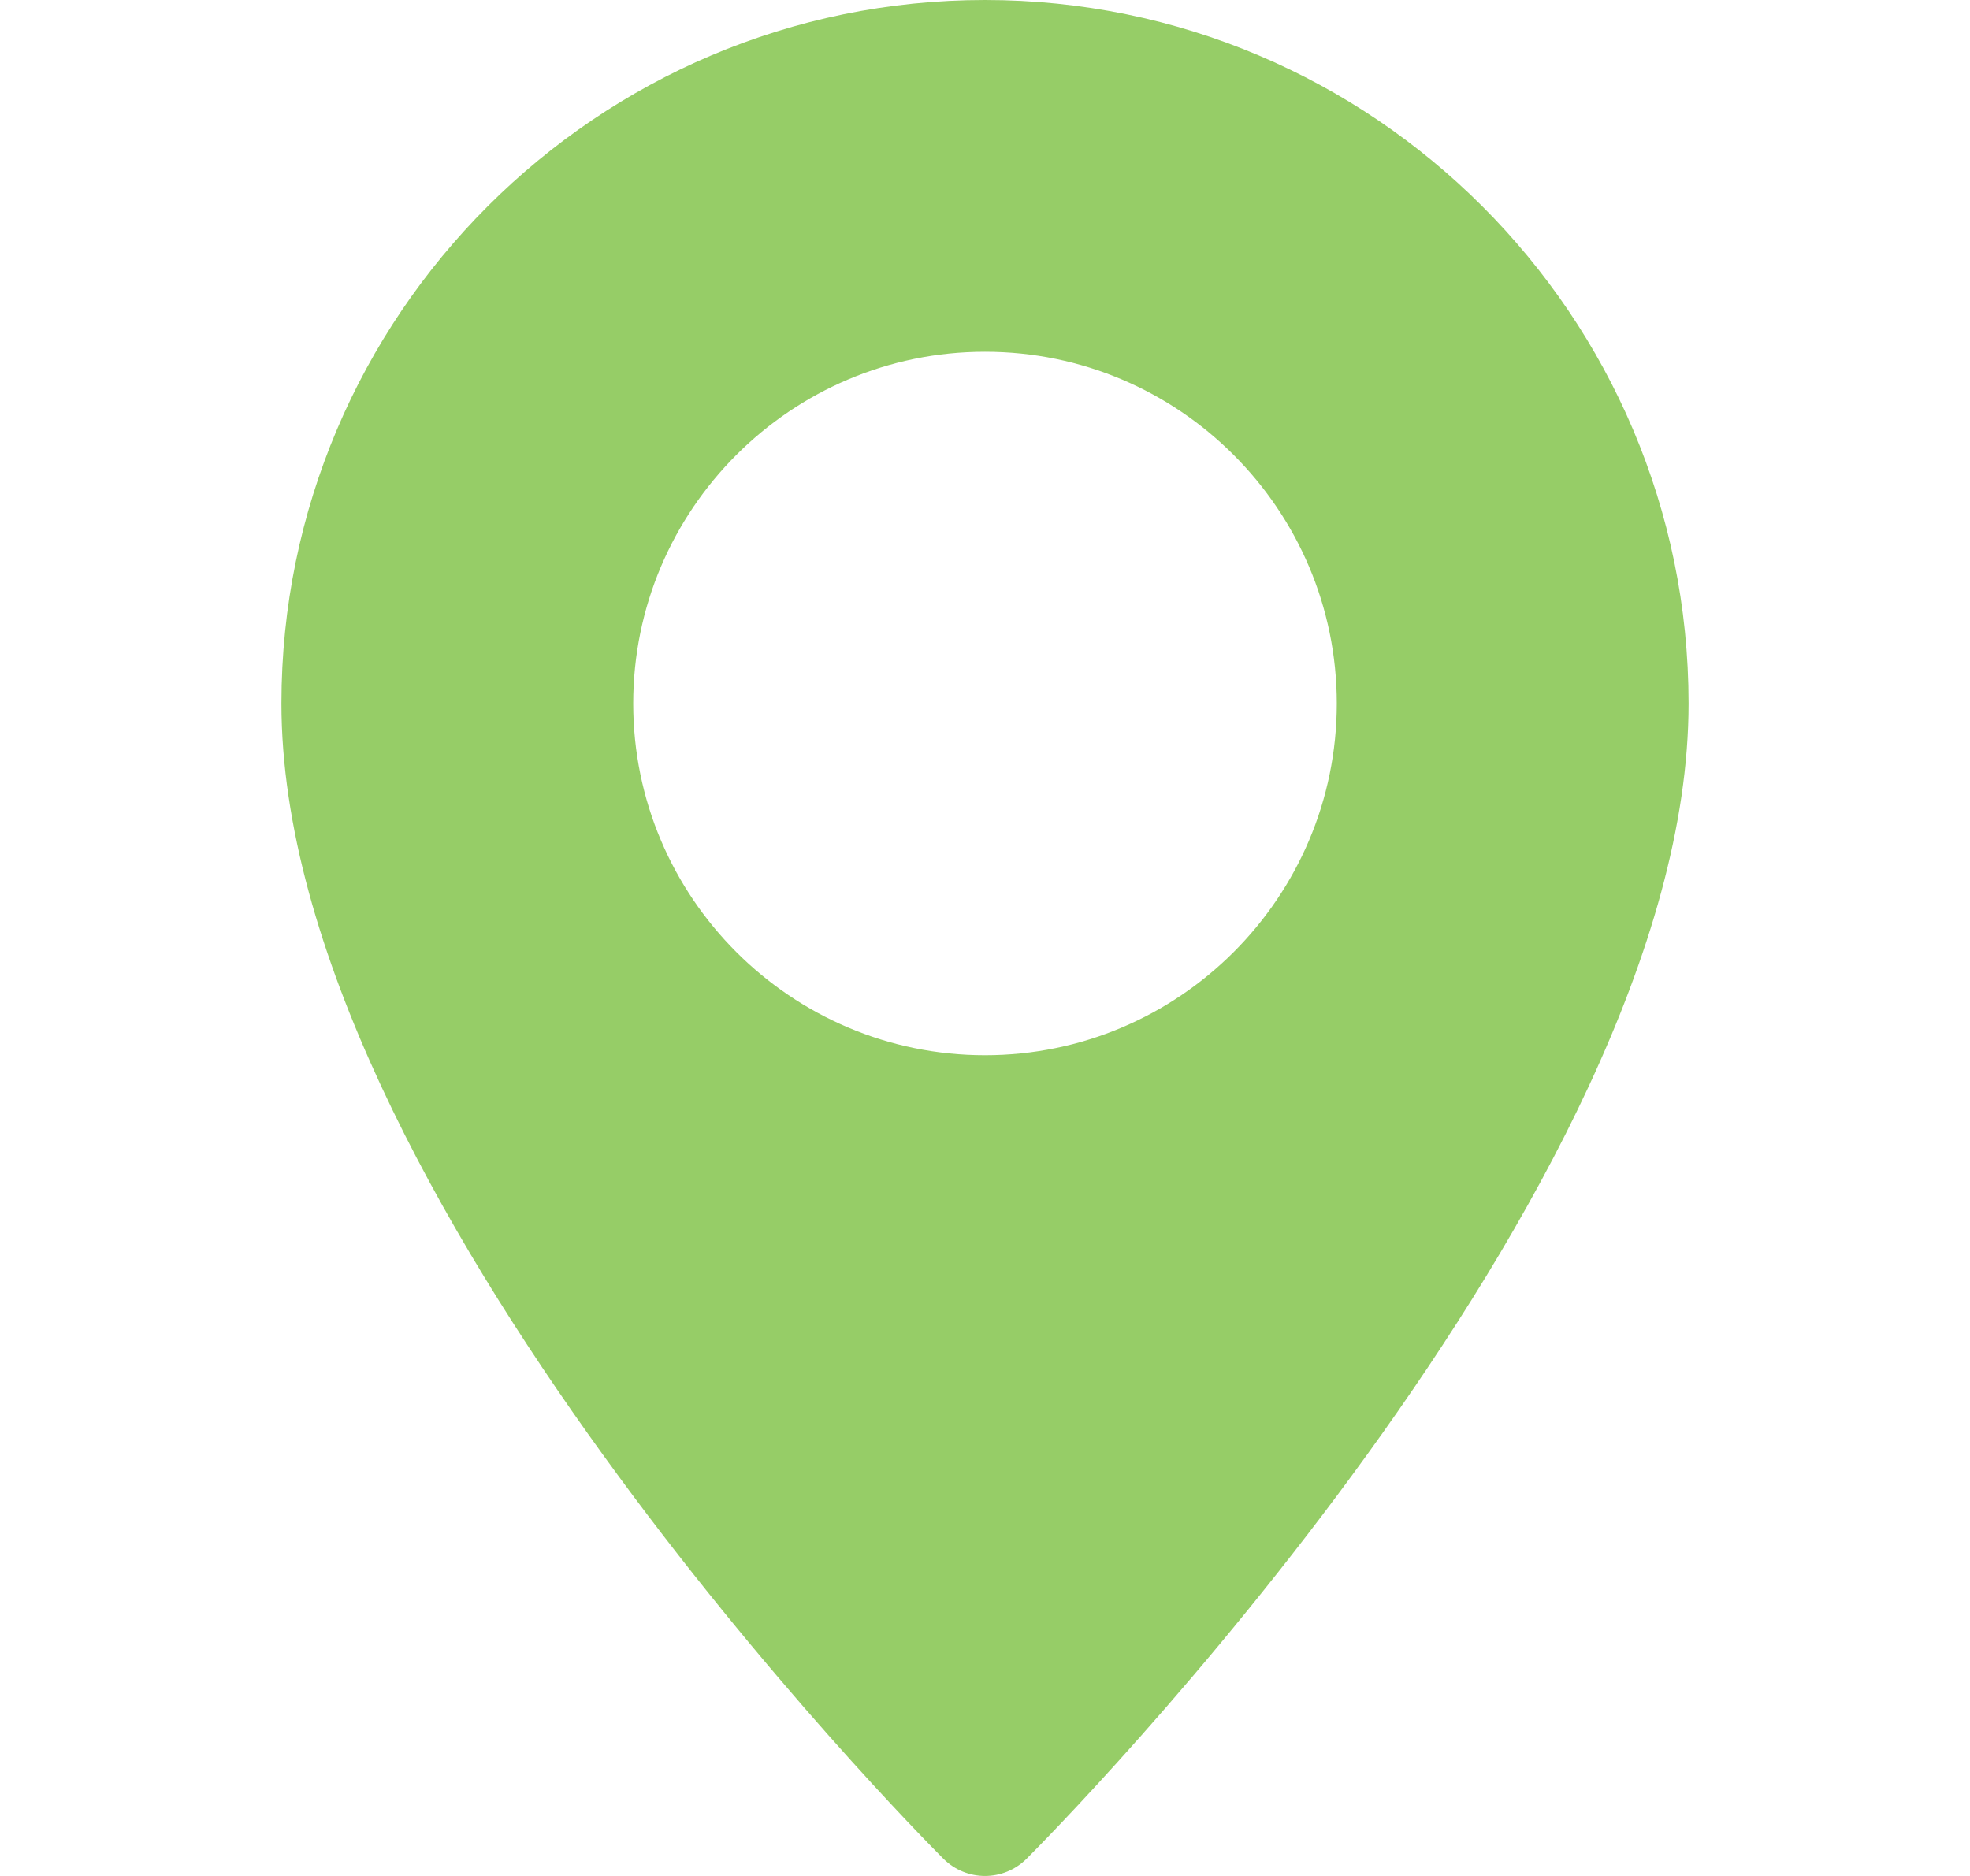
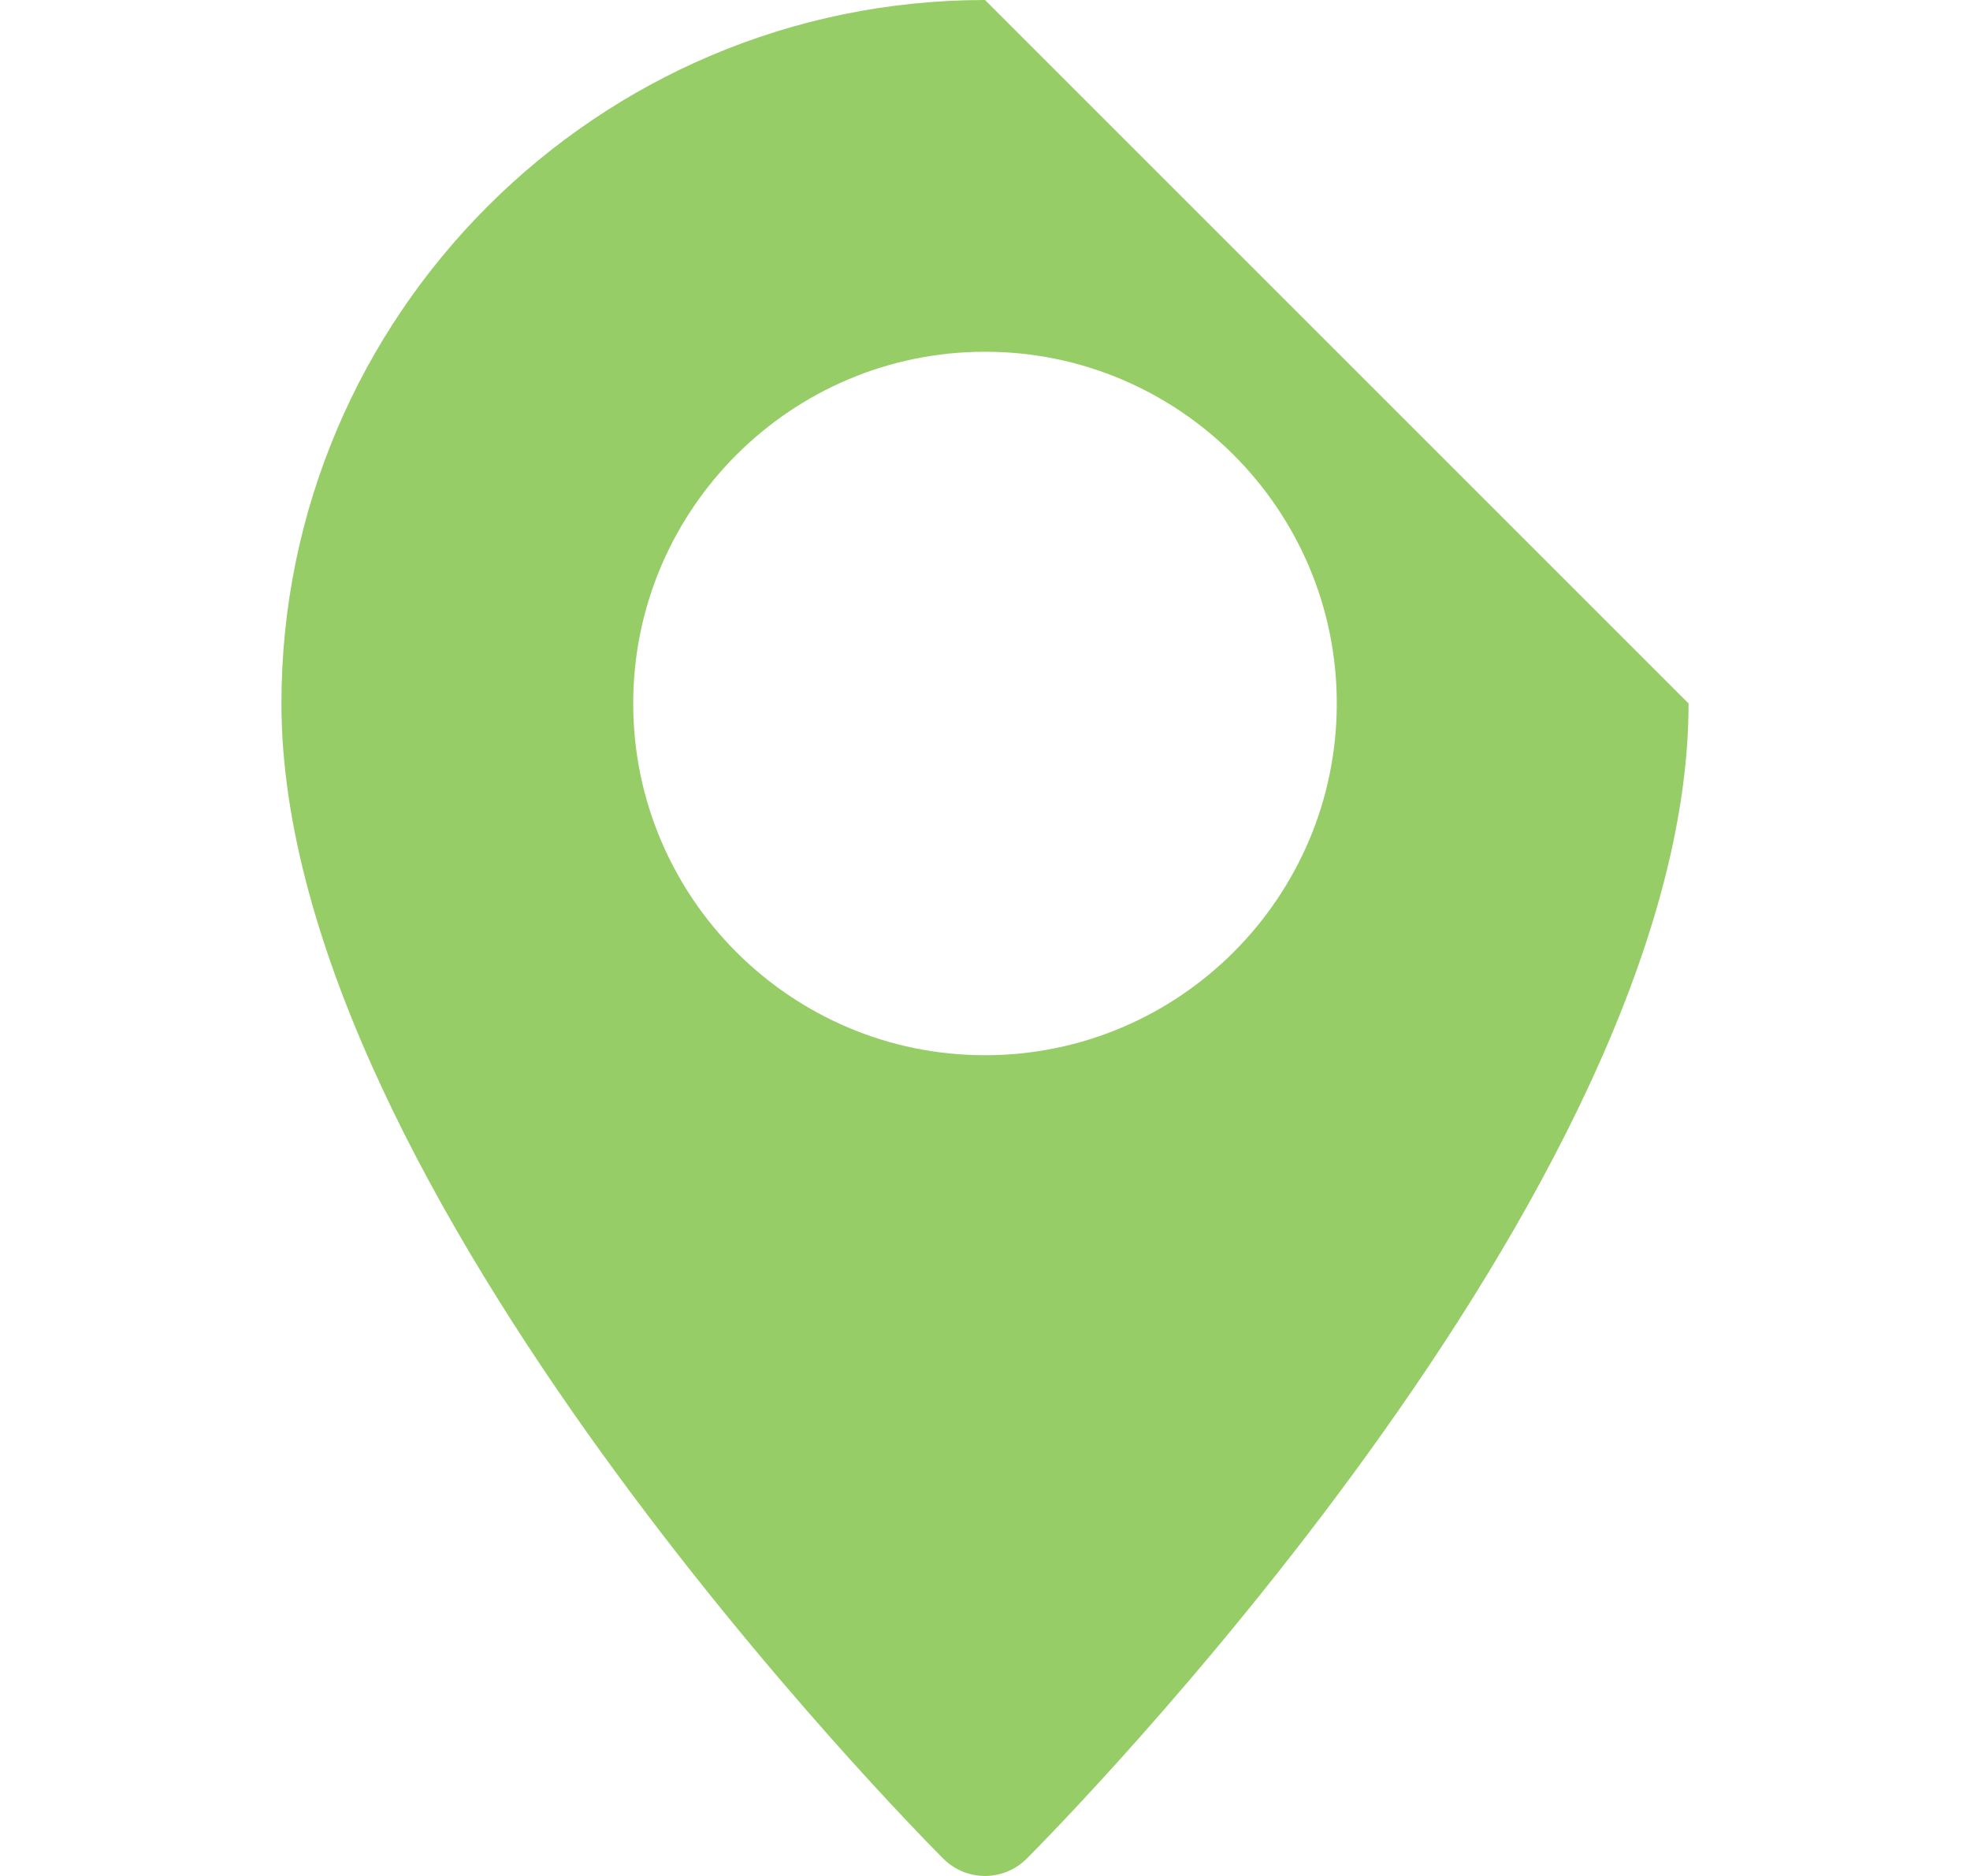
<svg xmlns="http://www.w3.org/2000/svg" width="21" height="20" viewBox="0 0 21 20" fill="none">
-   <path d="M10.5 0C6.364 0 3 3.364 3 7.5C3 12.699 9.77 19.529 10.057 19.817C10.18 19.939 10.34 20 10.5 20C10.66 20 10.82 19.939 10.943 19.817C11.23 19.529 18 12.699 18 7.5C18 3.364 14.636 0 10.5 0ZM10.5 11.25C8.432 11.25 6.75 9.568 6.75 7.5C6.75 5.433 8.432 3.75 10.5 3.75C12.568 3.75 14.25 5.433 14.25 7.5C14.25 9.568 12.568 11.25 10.5 11.25Z" fill="#96CD67" />
+   <path d="M10.5 0C6.364 0 3 3.364 3 7.5C3 12.699 9.77 19.529 10.057 19.817C10.18 19.939 10.34 20 10.5 20C10.66 20 10.82 19.939 10.943 19.817C11.23 19.529 18 12.699 18 7.5ZM10.5 11.25C8.432 11.25 6.75 9.568 6.75 7.5C6.75 5.433 8.432 3.75 10.5 3.75C12.568 3.75 14.25 5.433 14.25 7.5C14.25 9.568 12.568 11.25 10.5 11.25Z" fill="#96CD67" />
</svg>